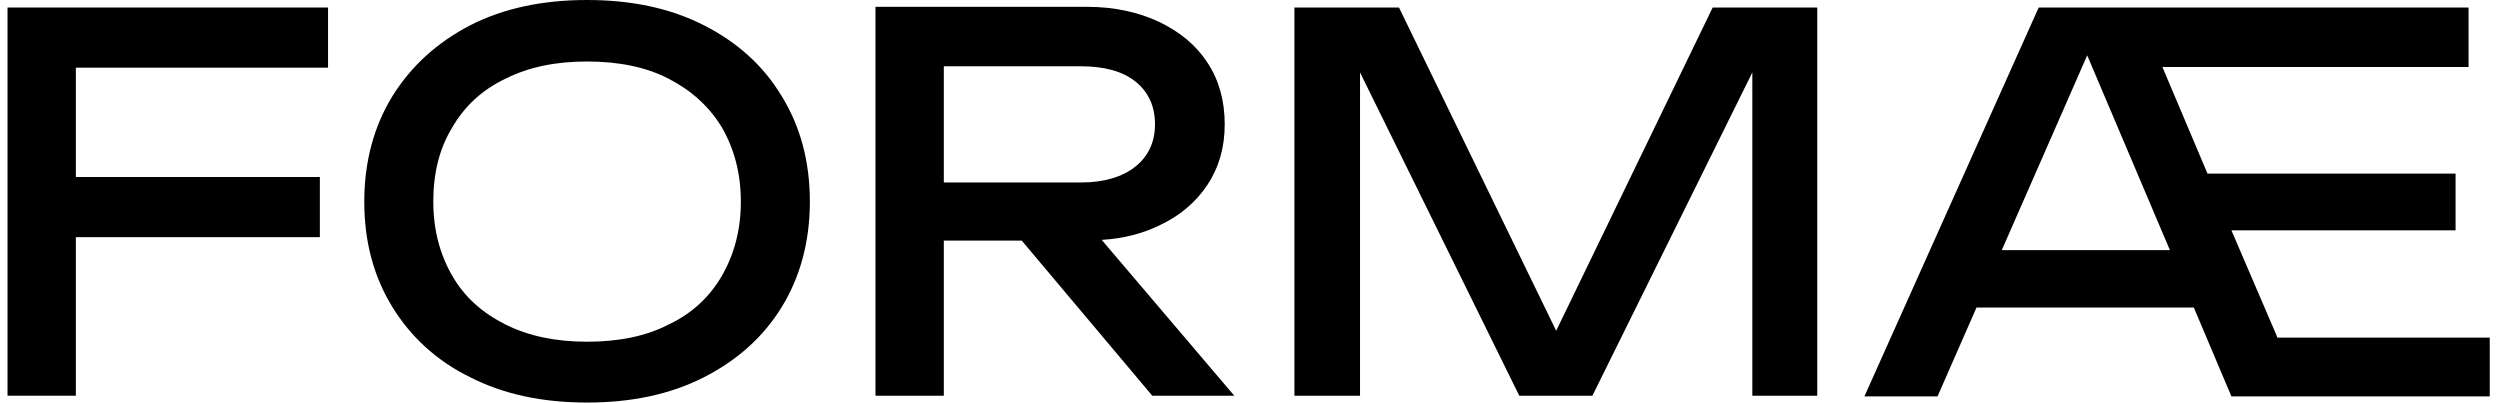
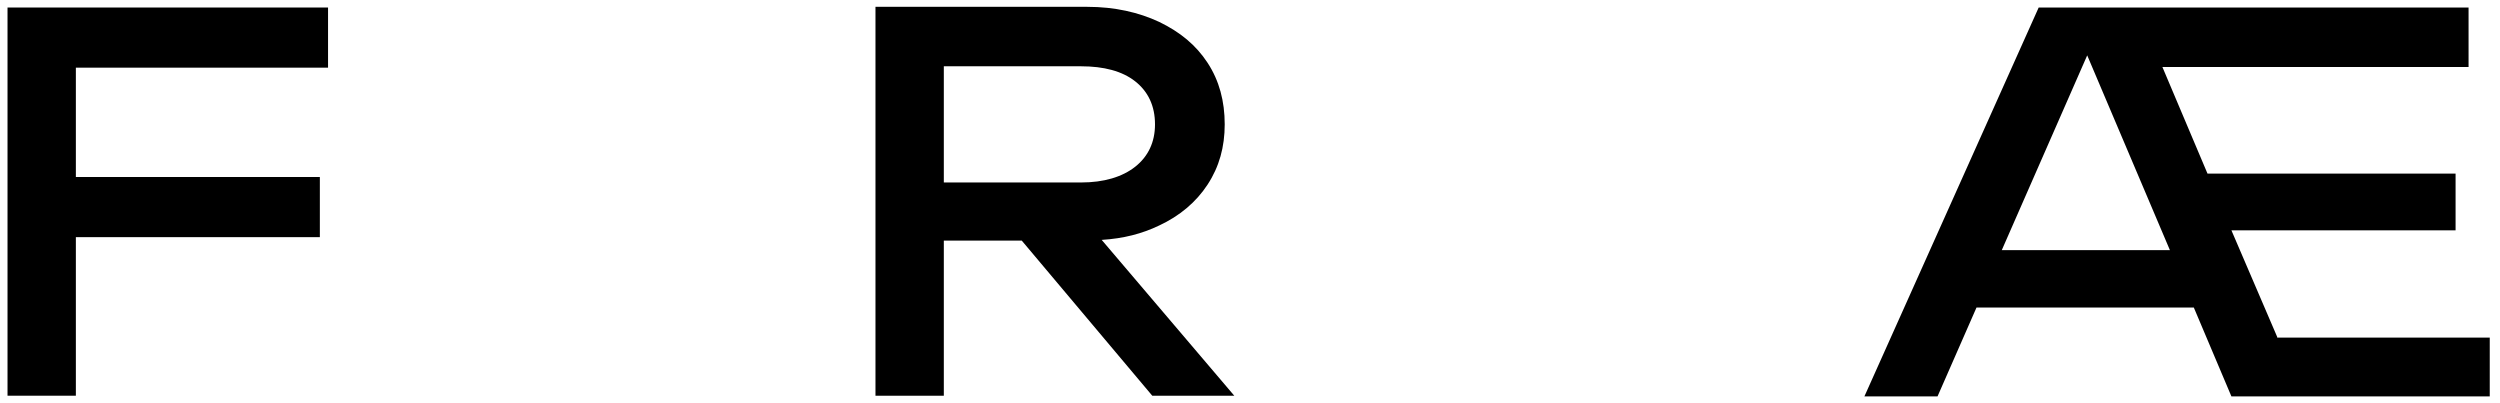
<svg xmlns="http://www.w3.org/2000/svg" version="1.1" id="Calque_1" x="0px" y="0px" viewBox="0 0 365.8 59" style="enable-background:new 0 0 365.8 59;" xml:space="preserve">
  <style type="text/css">
	.st0{fill:#FFFFFF;}
</style>
  <g>
    <polygon points="1.1,57.9 11.1,57.9 11.1,34.7 46.8,34.7 46.8,25.9 11.1,25.9 11.1,9.9 48,9.9 48,1.1 1.1,1.1  " />
-     <path d="M103,3.7C98.1,1.2,92.4,0,85.9,0c-6.5,0-12.2,1.2-17.1,3.7C64,6.2,60.2,9.6,57.4,14.1c-2.7,4.4-4.1,9.6-4.1,15.4   c0,5.9,1.4,11,4.1,15.4c2.7,4.4,6.5,7.9,11.4,10.3c4.9,2.5,10.6,3.7,17.1,3.7c6.5,0,12.2-1.2,17.1-3.7c4.9-2.5,8.7-5.9,11.4-10.3   c2.7-4.4,4.1-9.6,4.1-15.4c0-5.9-1.4-11-4.1-15.4C111.7,9.6,107.9,6.2,103,3.7z M105.6,40.4c-1.8,3.1-4.4,5.5-7.8,7.1   c-3.3,1.7-7.3,2.5-11.9,2.5c-4.5,0-8.5-0.8-11.9-2.5c-3.4-1.7-6-4-7.8-7.1c-1.8-3.1-2.8-6.7-2.8-10.9c0-4.2,0.9-7.8,2.8-10.9   c1.8-3.1,4.4-5.5,7.8-7.1c3.4-1.7,7.3-2.5,11.9-2.5c4.6,0,8.6,0.8,11.9,2.5c3.3,1.7,5.9,4,7.8,7.1c1.8,3.1,2.8,6.7,2.8,10.9   C108.4,33.7,107.4,37.3,105.6,40.4z" />
-     <path d="M169.6,33c3-1.4,5.4-3.4,7.1-6c1.7-2.6,2.5-5.5,2.5-8.8c0-3.4-0.8-6.4-2.5-9c-1.7-2.6-4-4.5-7.1-6c-3-1.4-6.5-2.2-10.5-2.2   h-31v56.9h10V35.2h11.4l19.1,22.7h12l-19.4-22.8C164.4,34.9,167.1,34.2,169.6,33z M138.1,9.7h20.1c3.3,0,6,0.7,7.9,2.2   c1.9,1.5,2.9,3.6,2.9,6.3c0,2.6-1,4.7-2.9,6.2c-1.9,1.5-4.6,2.3-7.9,2.3h-20.1V9.7z" />
-     <polygon points="227.7,48.4 204.7,1.1 189.4,1.1 189.4,57.9 199,57.9 199,10.6 222.3,57.9 233,57.9 256.4,10.6 256.4,57.9    265.9,57.9 265.9,1.1 250.6,1.1  " />
+     <path d="M169.6,33c3-1.4,5.4-3.4,7.1-6c1.7-2.6,2.5-5.5,2.5-8.8c0-3.4-0.8-6.4-2.5-9c-1.7-2.6-4-4.5-7.1-6c-3-1.4-6.5-2.2-10.5-2.2   h-31v56.9h10V35.2h11.4l19.1,22.7h12l-19.4-22.8C164.4,34.9,167.1,34.2,169.6,33z M138.1,9.7h20.1c3.3,0,6,0.7,7.9,2.2   c1.9,1.5,2.9,3.6,2.9,6.3c0,2.6-1,4.7-2.9,6.2c-1.9,1.5-4.6,2.3-7.9,2.3h-20.1z" />
    <path d="M333.2,49.3l-6.7-15.6h32.8v-8.3H323l-6.6-15.6h44.8V1.1h-62.9l-25.5,56.9h10.7l5.7-13H321l5.5,13h37.8v-8.6H333.2z    M292.9,36.6l12.5-28.5l12.1,28.5H292.9z" />
  </g>
</svg>